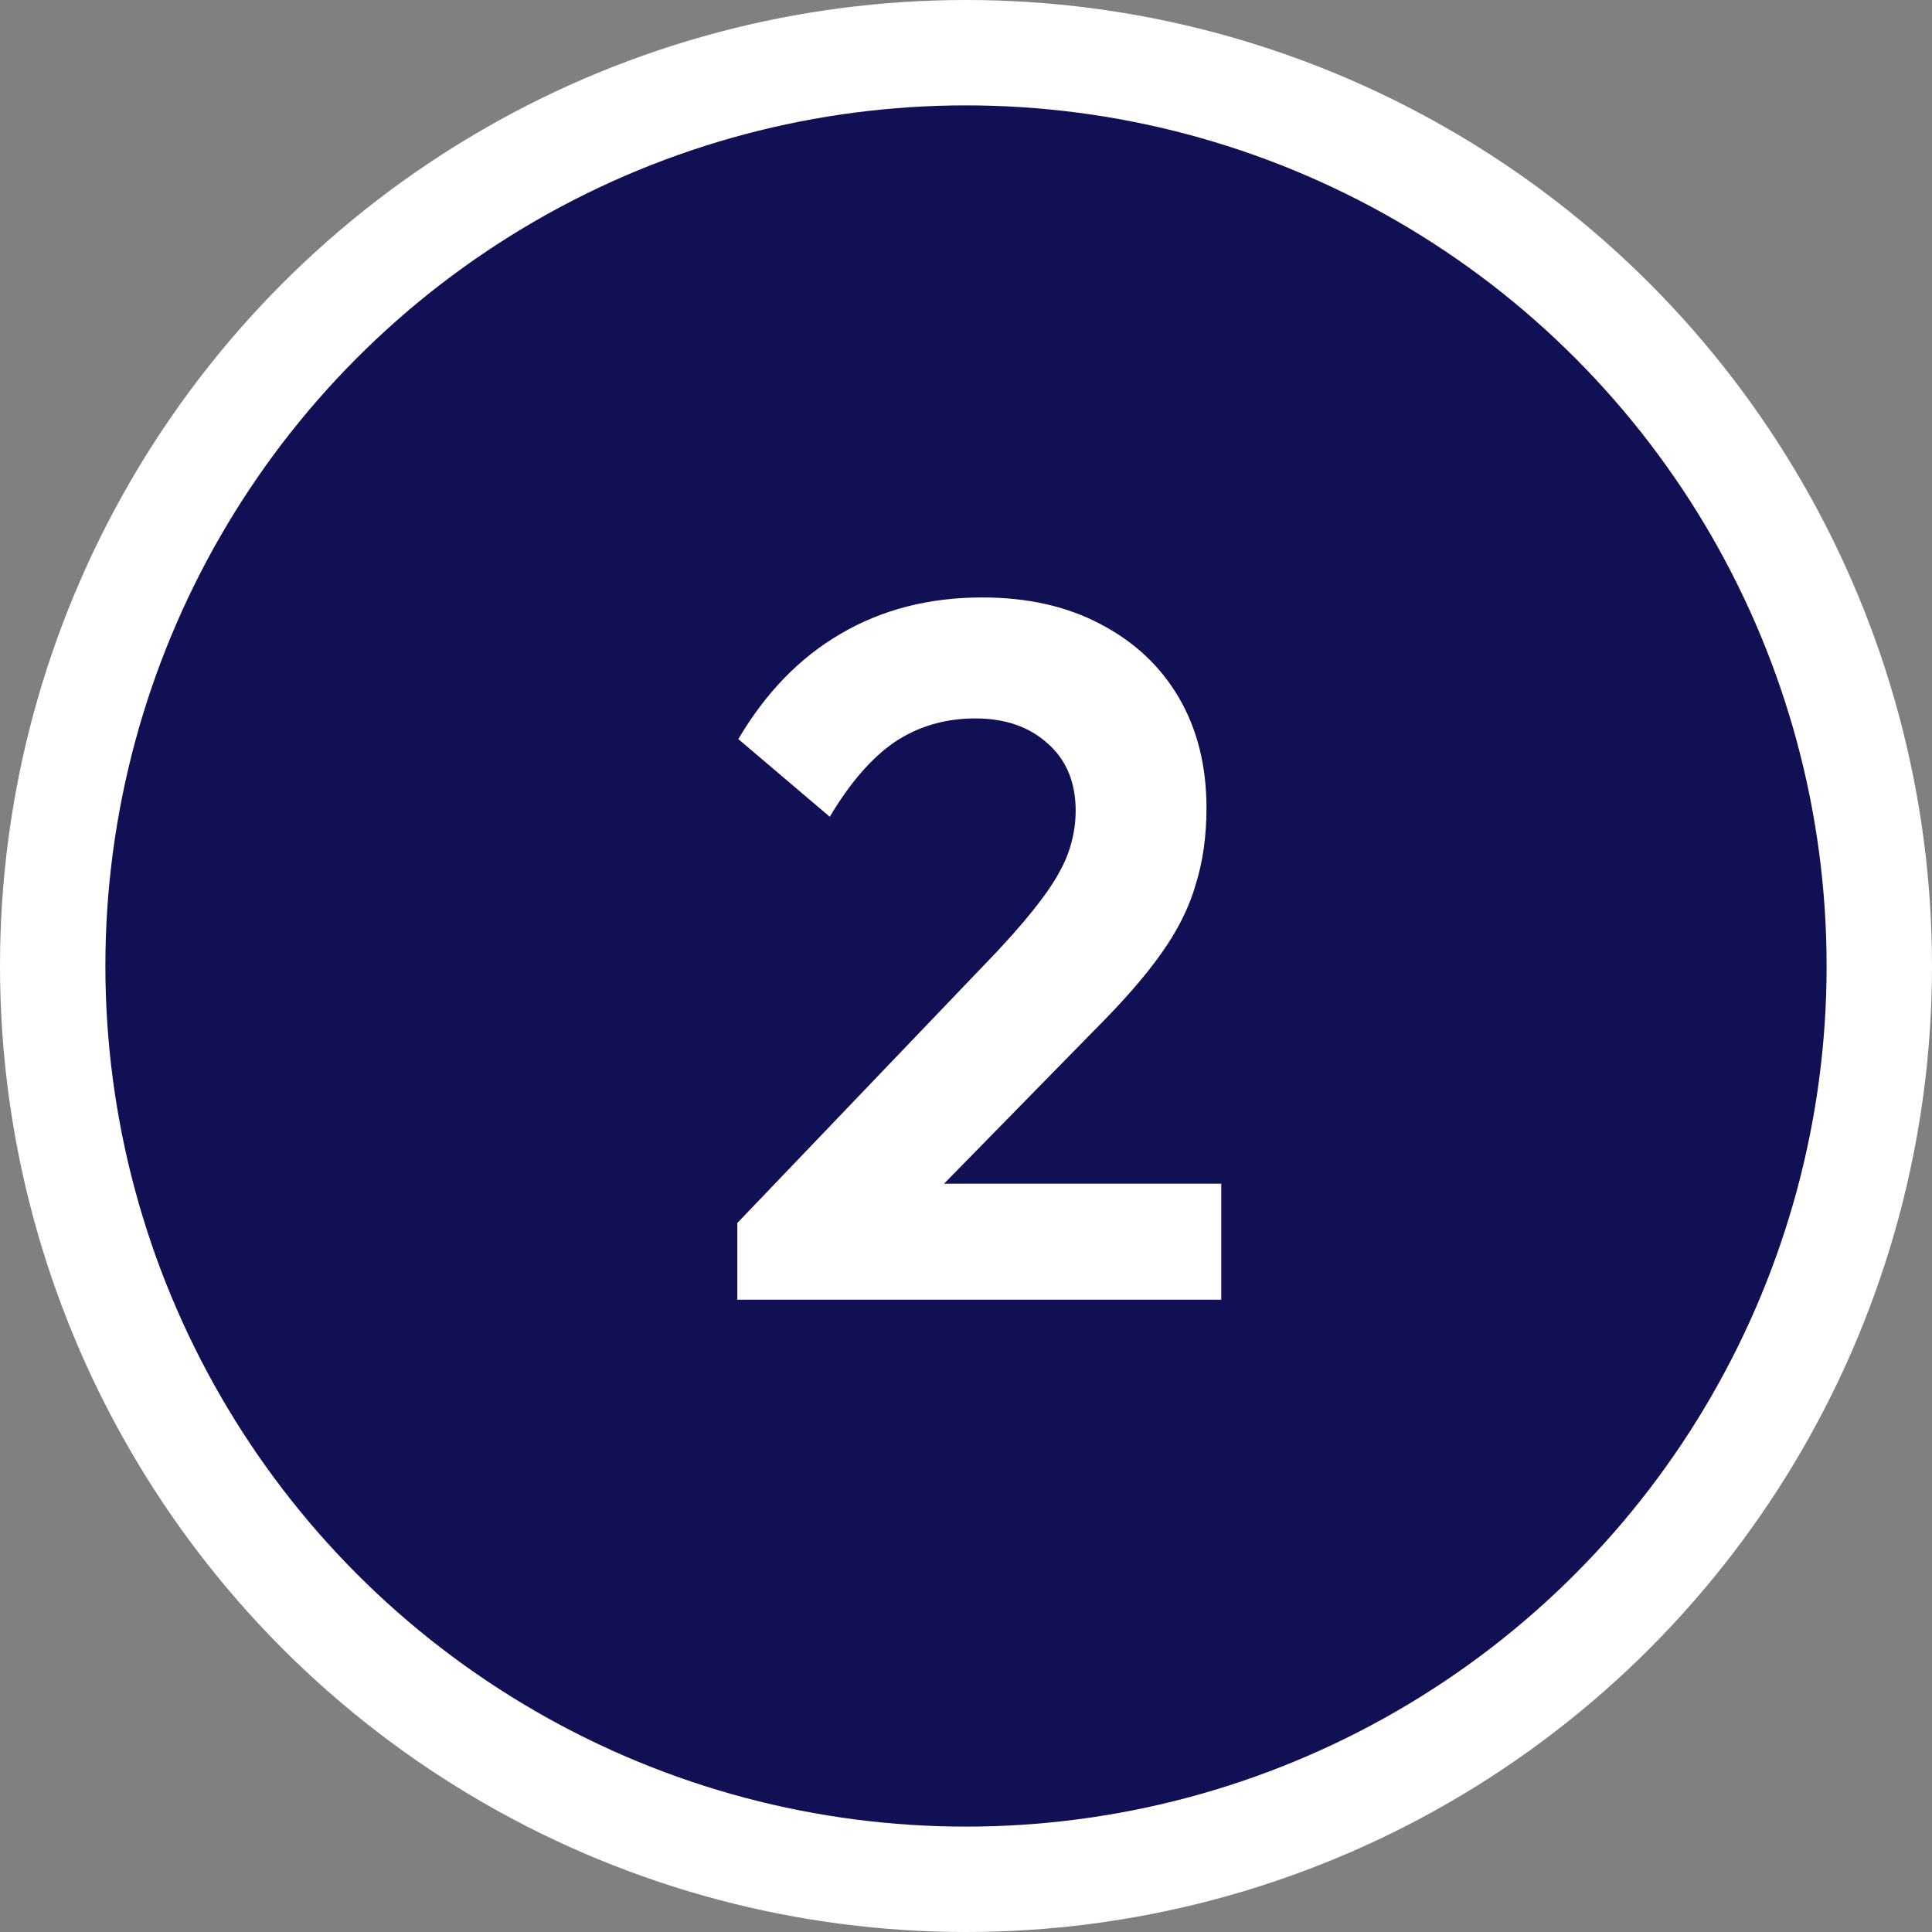
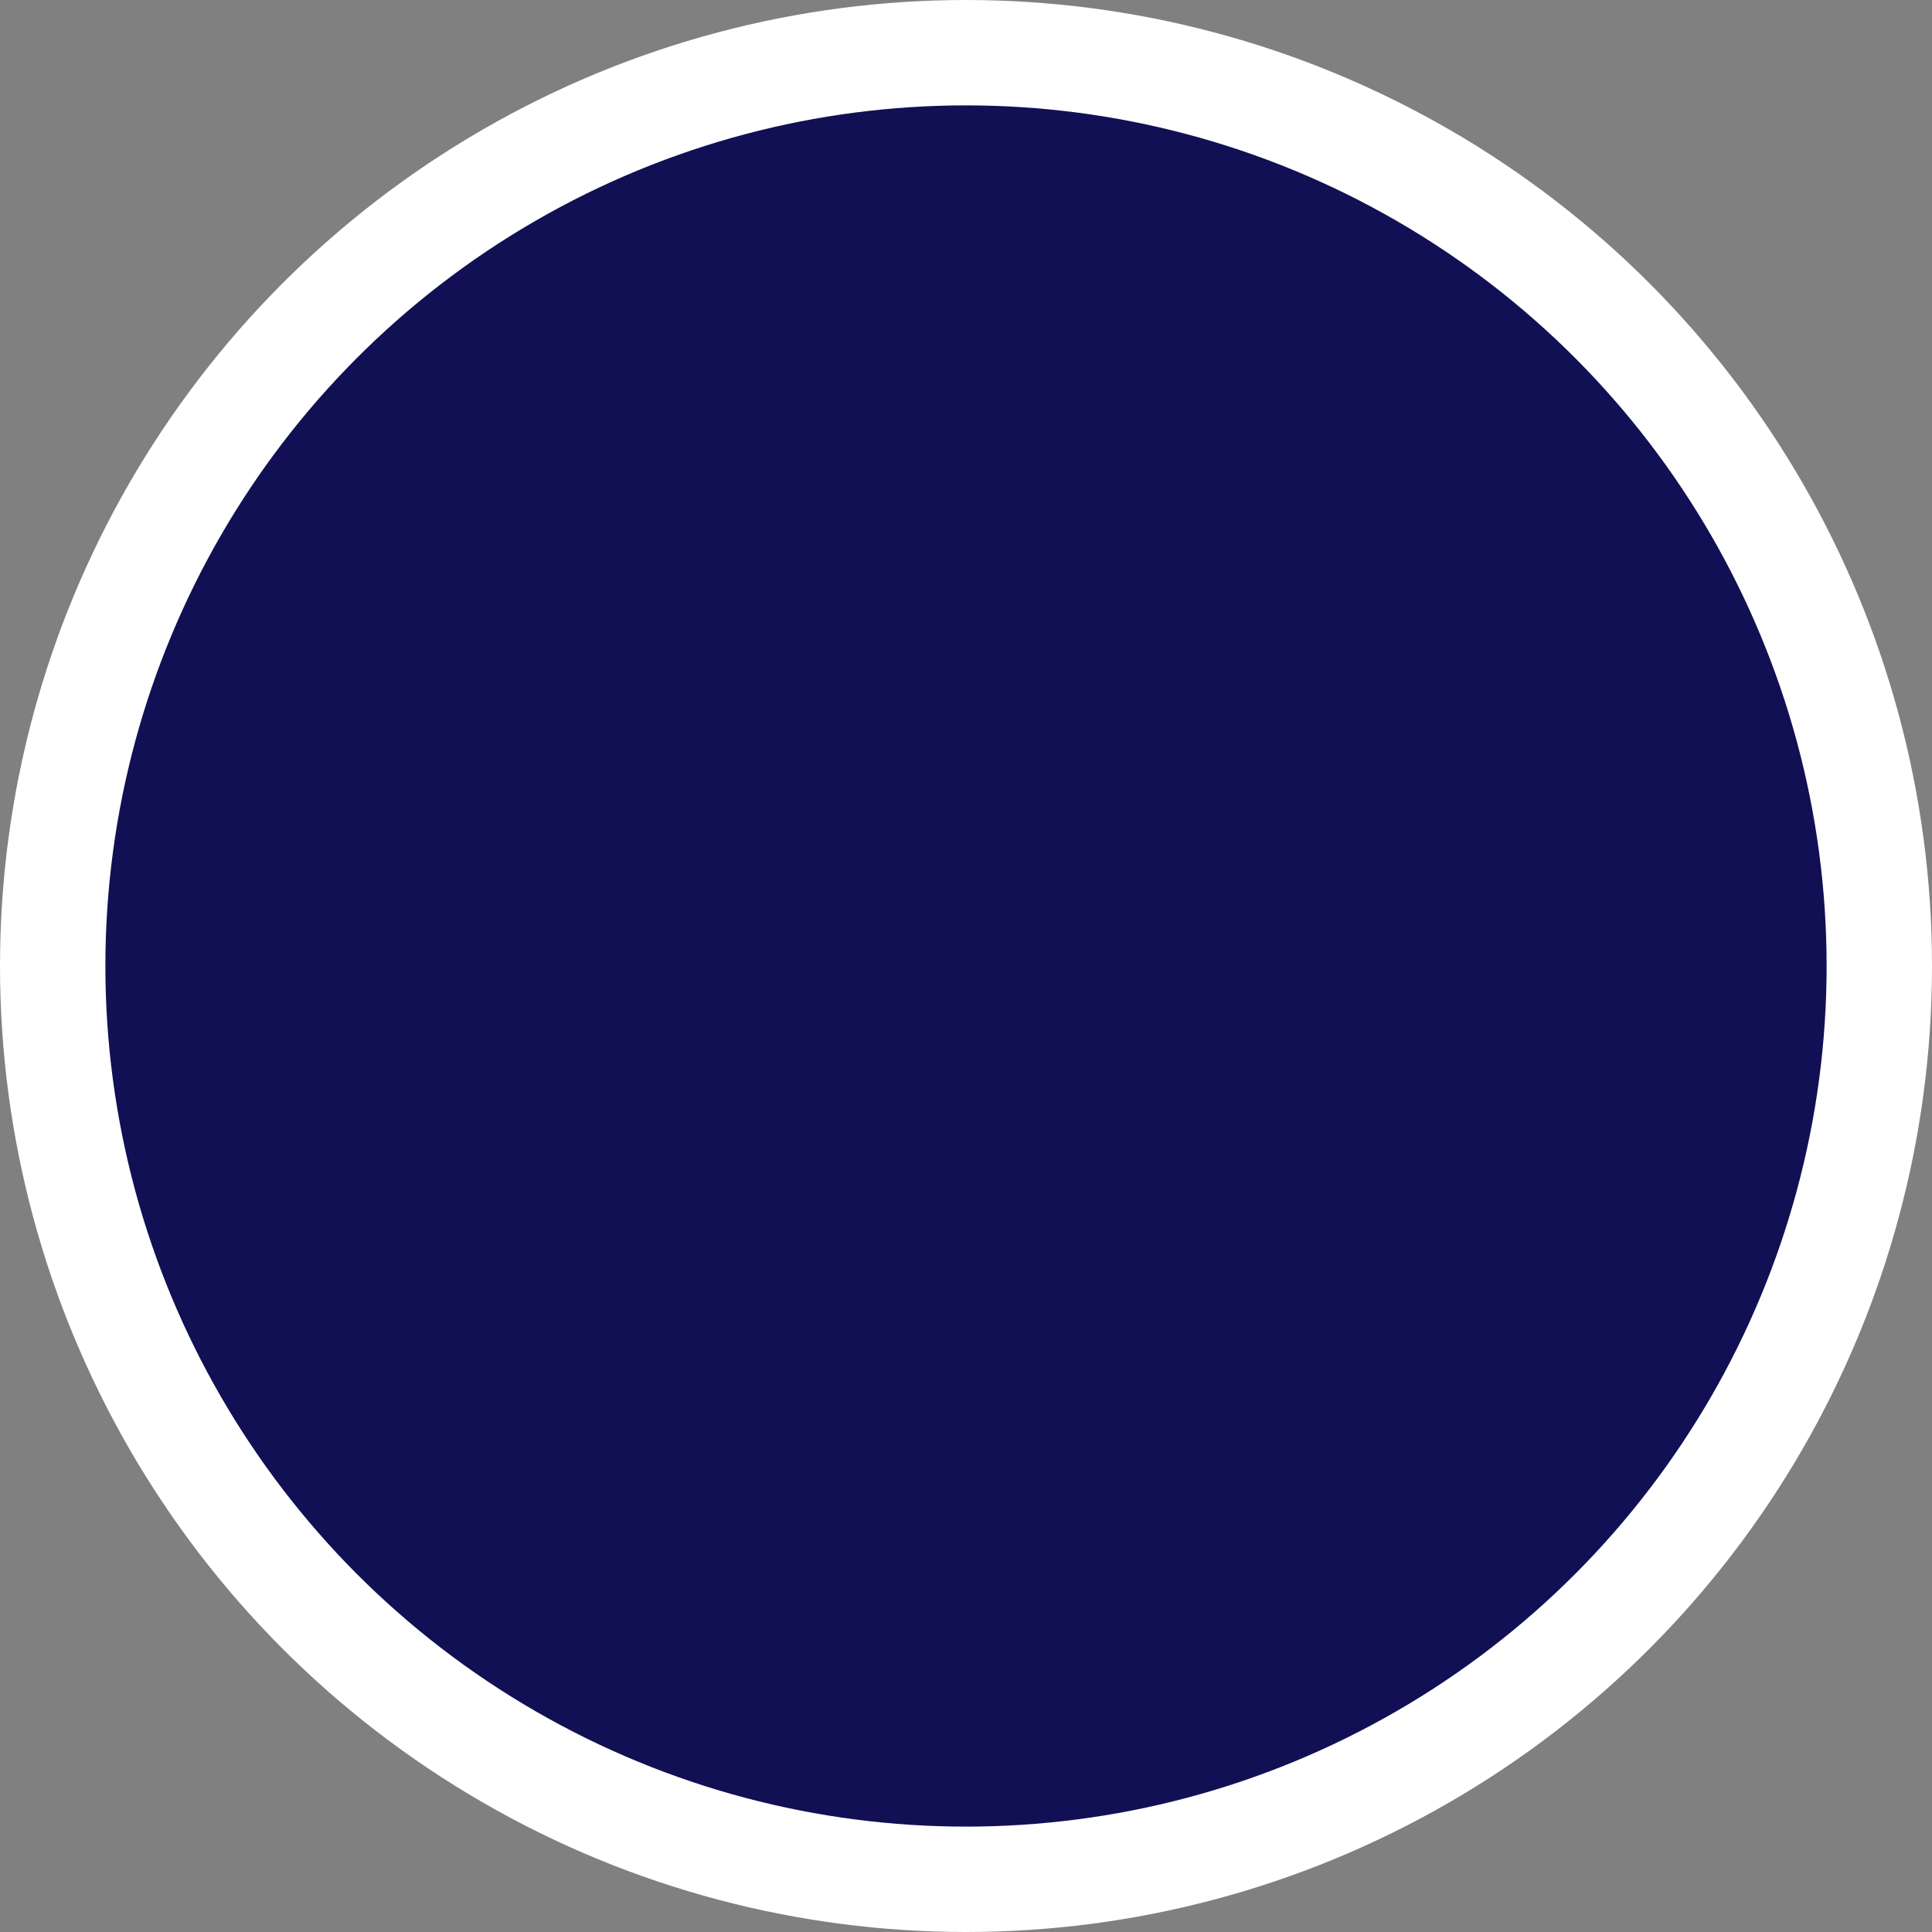
<svg xmlns="http://www.w3.org/2000/svg" fill="none" viewBox="0 0 55 55" height="55" width="55">
  <rect x="0" y="0" width="55" height="55" fill="#808080" stroke="none" />
  <circle stroke-width="3" stroke="white" fill="#111054" r="26" cy="27.5" cx="27.5" />
-   <path fill="white" d="M20.99 34.816L28.41 27.06C28.932 26.5 29.352 26.005 29.67 25.576C30.006 25.128 30.248 24.708 30.398 24.316C30.547 23.905 30.622 23.495 30.622 23.084C30.622 22.263 30.351 21.619 29.81 21.152C29.287 20.685 28.606 20.452 27.766 20.452C26.907 20.452 26.142 20.676 25.47 21.124C24.816 21.572 24.2 22.281 23.622 23.252L21.018 21.04C21.802 19.715 22.772 18.716 23.93 18.044C25.106 17.353 26.45 17.008 27.962 17.008C29.25 17.008 30.37 17.26 31.322 17.764C32.292 18.268 33.039 18.968 33.562 19.864C34.084 20.76 34.346 21.805 34.346 23C34.346 23.803 34.243 24.531 34.038 25.184C33.851 25.837 33.524 26.491 33.058 27.144C32.61 27.779 31.984 28.497 31.182 29.3L25.778 34.816H20.99ZM20.99 37V34.816L24.238 33.696H34.766V37H20.99Z" />
</svg>